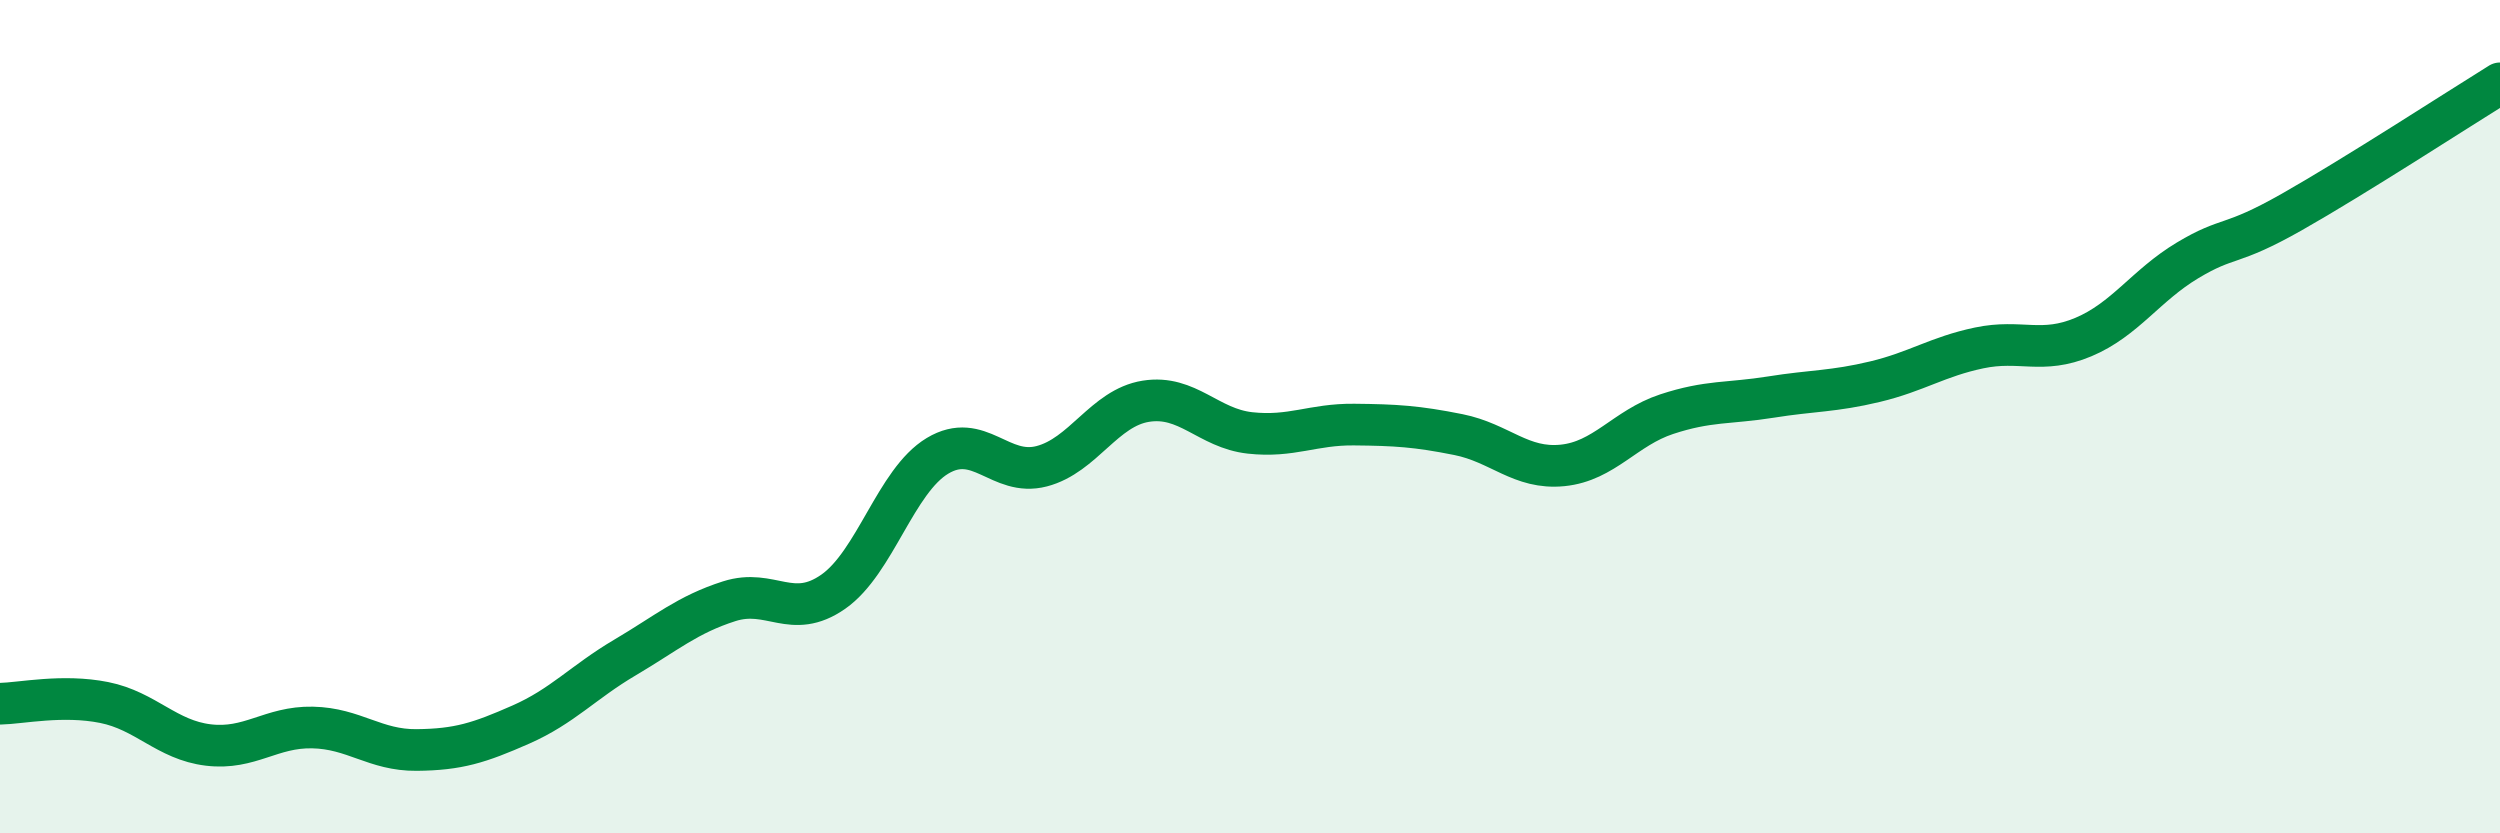
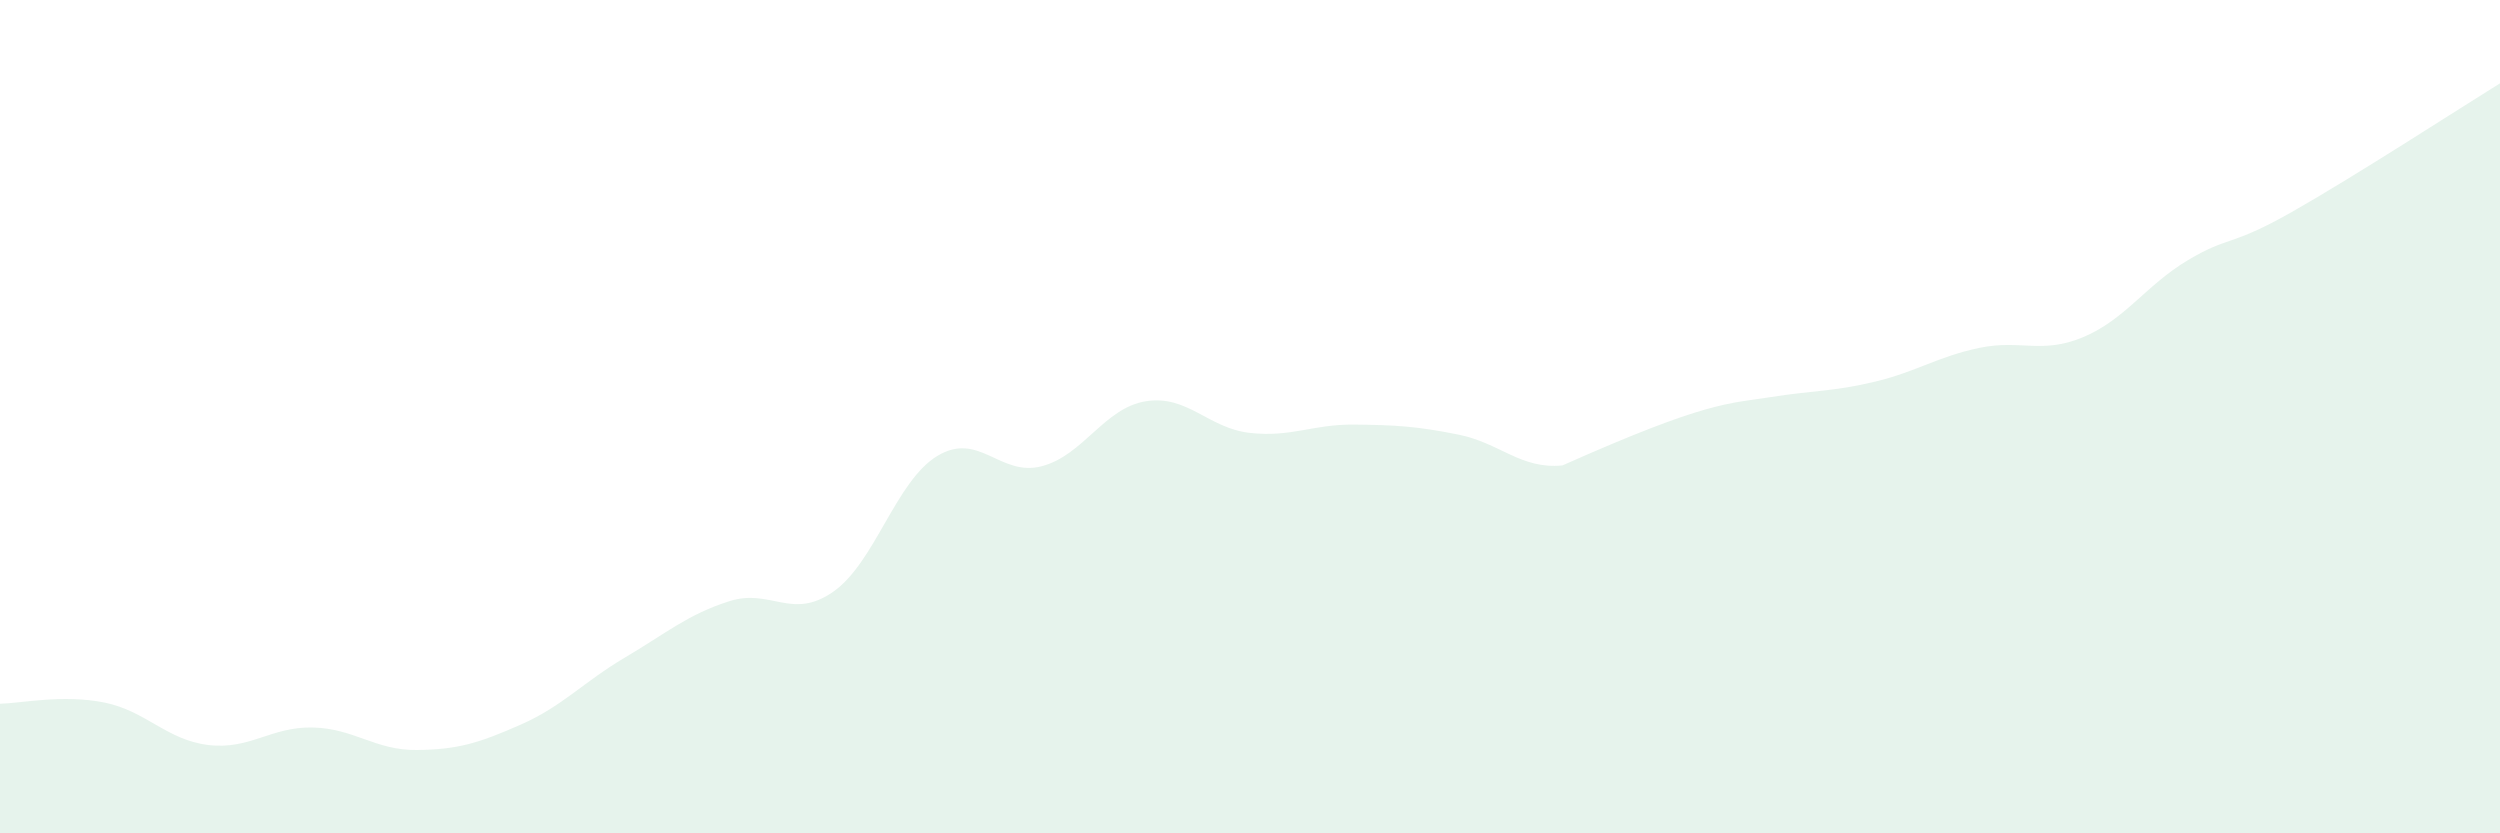
<svg xmlns="http://www.w3.org/2000/svg" width="60" height="20" viewBox="0 0 60 20">
-   <path d="M 0,16.89 C 0.5,16.88 1.5,16.66 2.5,16.86 C 3.5,17.06 4,17.76 5,17.88 C 6,18 6.5,17.44 7.5,17.46 C 8.5,17.48 9,18.01 10,18 C 11,17.99 11.5,17.83 12.5,17.39 C 13.5,16.95 14,16.37 15,15.78 C 16,15.19 16.5,14.75 17.5,14.43 C 18.5,14.11 19,14.9 20,14.2 C 21,13.5 21.5,11.54 22.5,10.94 C 23.5,10.34 24,11.45 25,11.19 C 26,10.93 26.5,9.79 27.5,9.63 C 28.5,9.47 29,10.28 30,10.39 C 31,10.5 31.5,10.18 32.5,10.19 C 33.5,10.2 34,10.23 35,10.43 C 36,10.63 36.5,11.27 37.5,11.17 C 38.5,11.07 39,10.27 40,9.94 C 41,9.61 41.5,9.69 42.5,9.53 C 43.5,9.37 44,9.4 45,9.16 C 46,8.92 46.5,8.56 47.5,8.35 C 48.5,8.14 49,8.51 50,8.09 C 51,7.67 51.5,6.85 52.5,6.25 C 53.5,5.65 53.5,5.94 55,5.09 C 56.5,4.24 59,2.62 60,2L60 20L0 20Z" fill="#008740" opacity="0.1" stroke-linecap="round" stroke-linejoin="round" />
-   <path d="M 0,16.89 C 0.5,16.88 1.5,16.66 2.5,16.86 C 3.5,17.06 4,17.76 5,17.88 C 6,18 6.5,17.44 7.5,17.46 C 8.5,17.48 9,18.01 10,18 C 11,17.99 11.5,17.83 12.5,17.39 C 13.5,16.95 14,16.37 15,15.78 C 16,15.19 16.5,14.75 17.5,14.43 C 18.5,14.11 19,14.9 20,14.2 C 21,13.5 21.5,11.54 22.5,10.94 C 23.5,10.34 24,11.45 25,11.19 C 26,10.93 26.5,9.79 27.5,9.63 C 28.5,9.47 29,10.28 30,10.39 C 31,10.5 31.5,10.18 32.5,10.19 C 33.5,10.2 34,10.23 35,10.43 C 36,10.63 36.5,11.27 37.5,11.17 C 38.5,11.07 39,10.27 40,9.94 C 41,9.61 41.5,9.69 42.5,9.53 C 43.5,9.37 44,9.4 45,9.16 C 46,8.92 46.5,8.56 47.5,8.35 C 48.5,8.14 49,8.51 50,8.09 C 51,7.67 51.5,6.85 52.5,6.25 C 53.5,5.65 53.5,5.94 55,5.09 C 56.5,4.24 59,2.62 60,2" stroke="#008740" stroke-width="1" fill="none" stroke-linecap="round" stroke-linejoin="round" />
+   <path d="M 0,16.89 C 0.5,16.88 1.5,16.66 2.5,16.86 C 3.5,17.06 4,17.76 5,17.88 C 6,18 6.5,17.44 7.5,17.46 C 8.5,17.48 9,18.01 10,18 C 11,17.99 11.5,17.83 12.5,17.39 C 13.5,16.95 14,16.37 15,15.78 C 16,15.19 16.5,14.75 17.5,14.43 C 18.5,14.11 19,14.9 20,14.2 C 21,13.5 21.5,11.54 22.5,10.94 C 23.5,10.34 24,11.45 25,11.19 C 26,10.93 26.5,9.79 27.5,9.63 C 28.5,9.47 29,10.28 30,10.39 C 31,10.5 31.5,10.18 32.5,10.19 C 33.5,10.2 34,10.23 35,10.43 C 36,10.63 36.5,11.27 37.5,11.17 C 41,9.61 41.5,9.69 42.5,9.53 C 43.5,9.37 44,9.4 45,9.16 C 46,8.92 46.5,8.56 47.5,8.35 C 48.5,8.14 49,8.51 50,8.09 C 51,7.67 51.5,6.85 52.5,6.25 C 53.5,5.65 53.5,5.94 55,5.09 C 56.5,4.24 59,2.62 60,2L60 20L0 20Z" fill="#008740" opacity="0.1" stroke-linecap="round" stroke-linejoin="round" />
</svg>